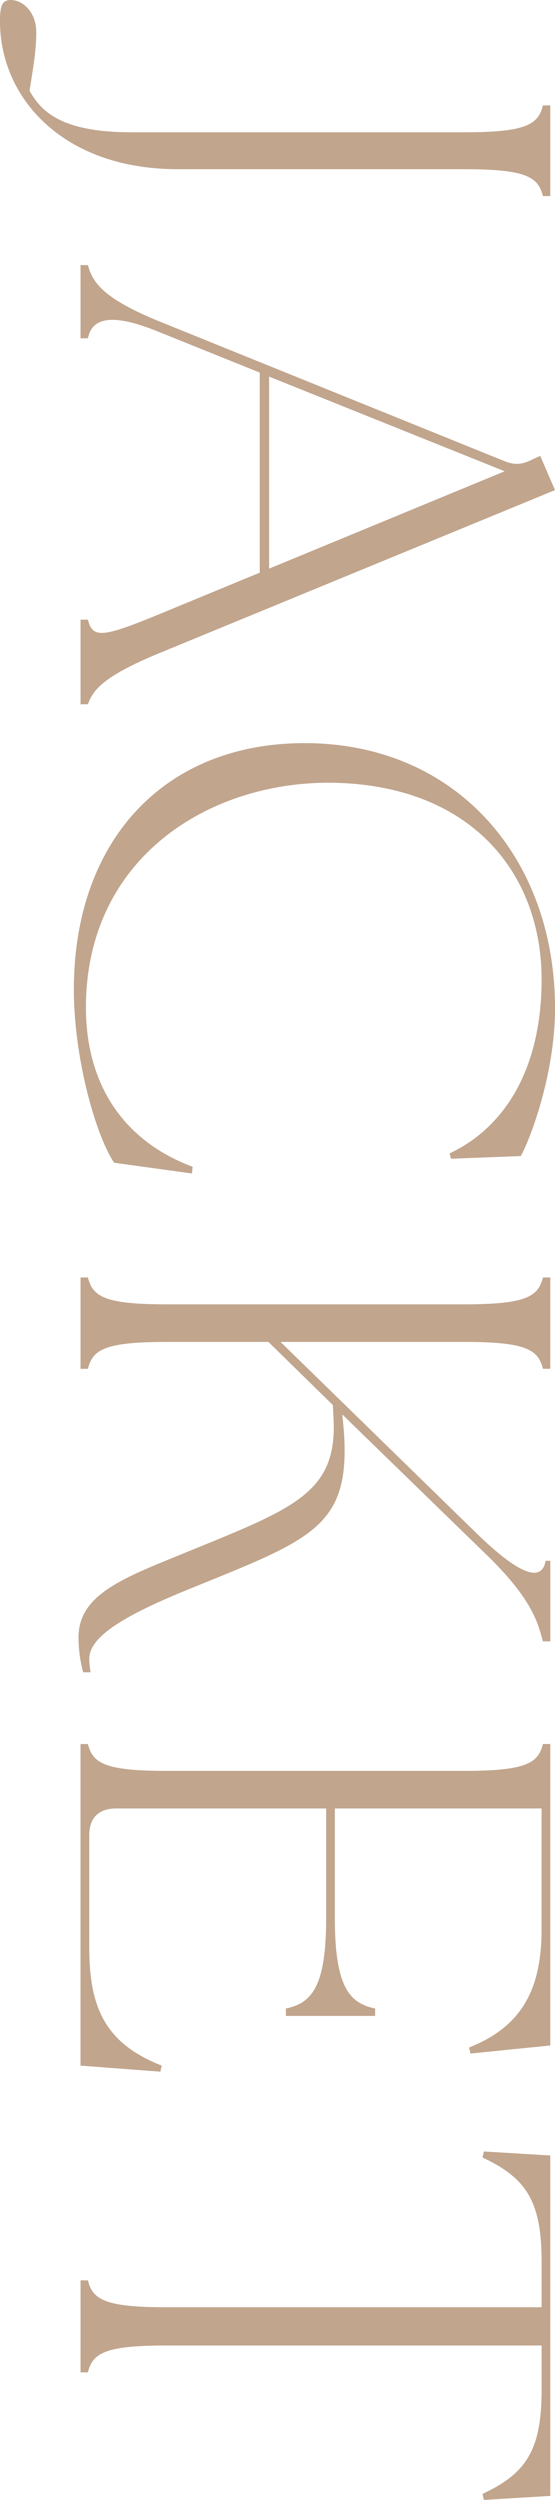
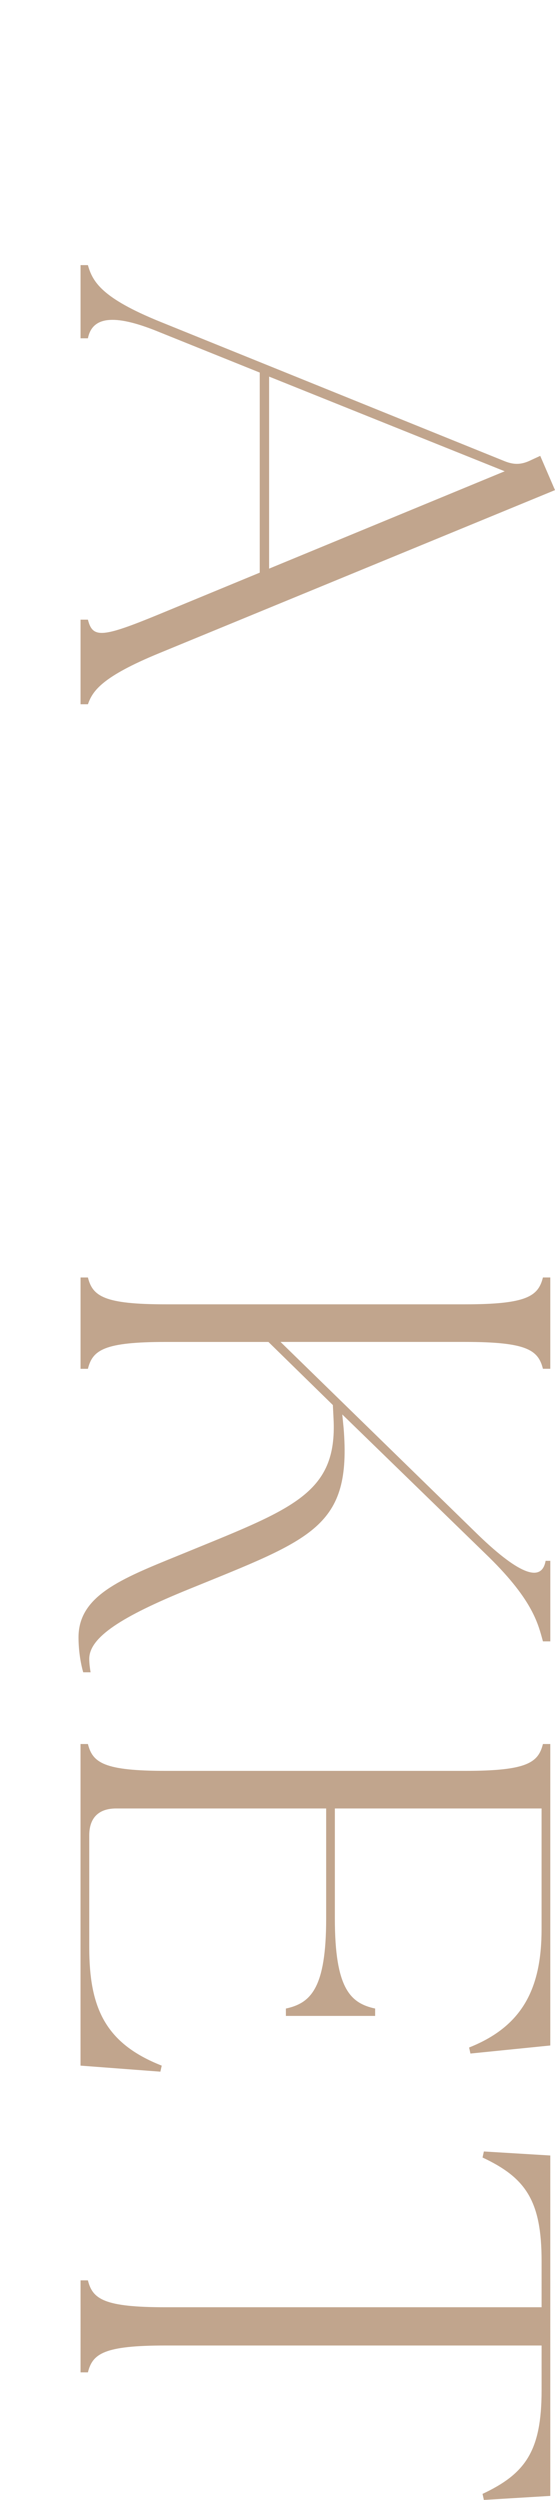
<svg xmlns="http://www.w3.org/2000/svg" id="_イヤー_2" viewBox="0 0 26.651 119.991">
  <defs>
    <style>.cls-1{fill:#a67f5d;}.cls-2{opacity:.7;}</style>
  </defs>
  <g id="design">
    <g class="cls-2">
      <g>
-         <path class="cls-1" d="M.516,0c.58,0,1.225,.58,1.225,1.547,0,.935-.161,1.772-.322,2.804,.516,.935,1.45,1.998,4.866,1.998H22.333c2.965,0,3.513-.387,3.738-1.289h.354v4.351h-.354c-.226-.902-.773-1.289-3.738-1.289H8.54C2.997,8.121,0,4.673,0,1.031,0,.354,.064,0,.516,0Z" />
        <path class="cls-1" d="M4.222,12.727c.226,.806,.677,1.579,3.448,2.707l16.564,6.703c.483,.193,.838,.161,1.289-.064l.419-.193,.709,1.644L7.638,31.354c-2.739,1.128-3.19,1.805-3.416,2.449h-.354v-4.061h.354c.226,.902,.677,.87,3.416-.258l4.834-1.998v-9.604l-4.802-1.934c-2.03-.838-3.223-.838-3.448,.29h-.354v-3.513h.354Zm8.701,14.566l11.312-4.673-11.312-4.544v9.217Z" />
-         <path class="cls-1" d="M14.631,35.668c7.251,0,12.021,5.479,12.021,12.729,0,3.158-1.192,6.284-1.644,7.09l-3.352,.129-.064-.258c2.546-1.192,4.415-3.932,4.415-8.347,0-5.092-3.384-9.378-10.151-9.442-5.833-.032-11.73,3.609-11.73,10.796,0,3.352,1.515,6.284,5.124,7.638l-.032,.322-3.738-.516c-.902-1.354-1.934-5.06-1.934-8.314,0-7.09,4.286-11.827,11.086-11.827Z" />
        <path class="cls-1" d="M4.222,61.315c.226,.902,.773,1.289,3.738,1.289h14.373c2.965,0,3.513-.387,3.738-1.289h.354v4.383h-.354c-.226-.902-.773-1.289-3.738-1.289H13.471l9.313,9.088c2.062,2.03,3.223,2.514,3.416,1.418h.226v3.867h-.354c-.226-.806-.451-1.934-2.578-4.028l-7.058-6.864,.064,.645c.387,4.77-1.482,5.317-7.412,7.734-3.255,1.321-4.802,2.32-4.802,3.352,0,.226,.032,.451,.064,.645h-.354c-.097-.322-.226-.967-.226-1.676,0-1.998,2.03-2.804,4.802-3.932,5.414-2.224,7.638-2.9,7.444-6.574l-.032-.645-3.094-3.029H7.96c-2.965,0-3.513,.387-3.738,1.289h-.354v-4.383h.354Z" />
        <path class="cls-1" d="M4.222,83.708c.226,.902,.773,1.289,3.738,1.289h14.373c2.965,0,3.513-.387,3.738-1.289h.354v14.47l-3.835,.387-.064-.29c2.514-.999,3.48-2.771,3.48-5.672v-5.801h-9.926v5.285c0,3.352,.741,4.061,1.934,4.318v.354h-4.286v-.354c1.192-.258,1.934-.967,1.934-4.318v-5.285H5.575c-.838,0-1.289,.451-1.289,1.289v5.382c0,2.9,.773,4.608,3.48,5.672l-.064,.29-3.835-.29v-15.437h.354Z" />
        <path class="cls-1" d="M4.222,109.453c.226,.902,.773,1.289,3.738,1.289H26.007v-2.224c0-2.9-.773-3.996-2.836-4.963l.064-.29,3.19,.193v16.339l-3.19,.193-.064-.29c2.062-.967,2.836-2.062,2.836-4.963v-2.159H7.96c-2.965,0-3.513,.387-3.738,1.289h-.354v-4.415h.354Z" />
      </g>
    </g>
  </g>
</svg>